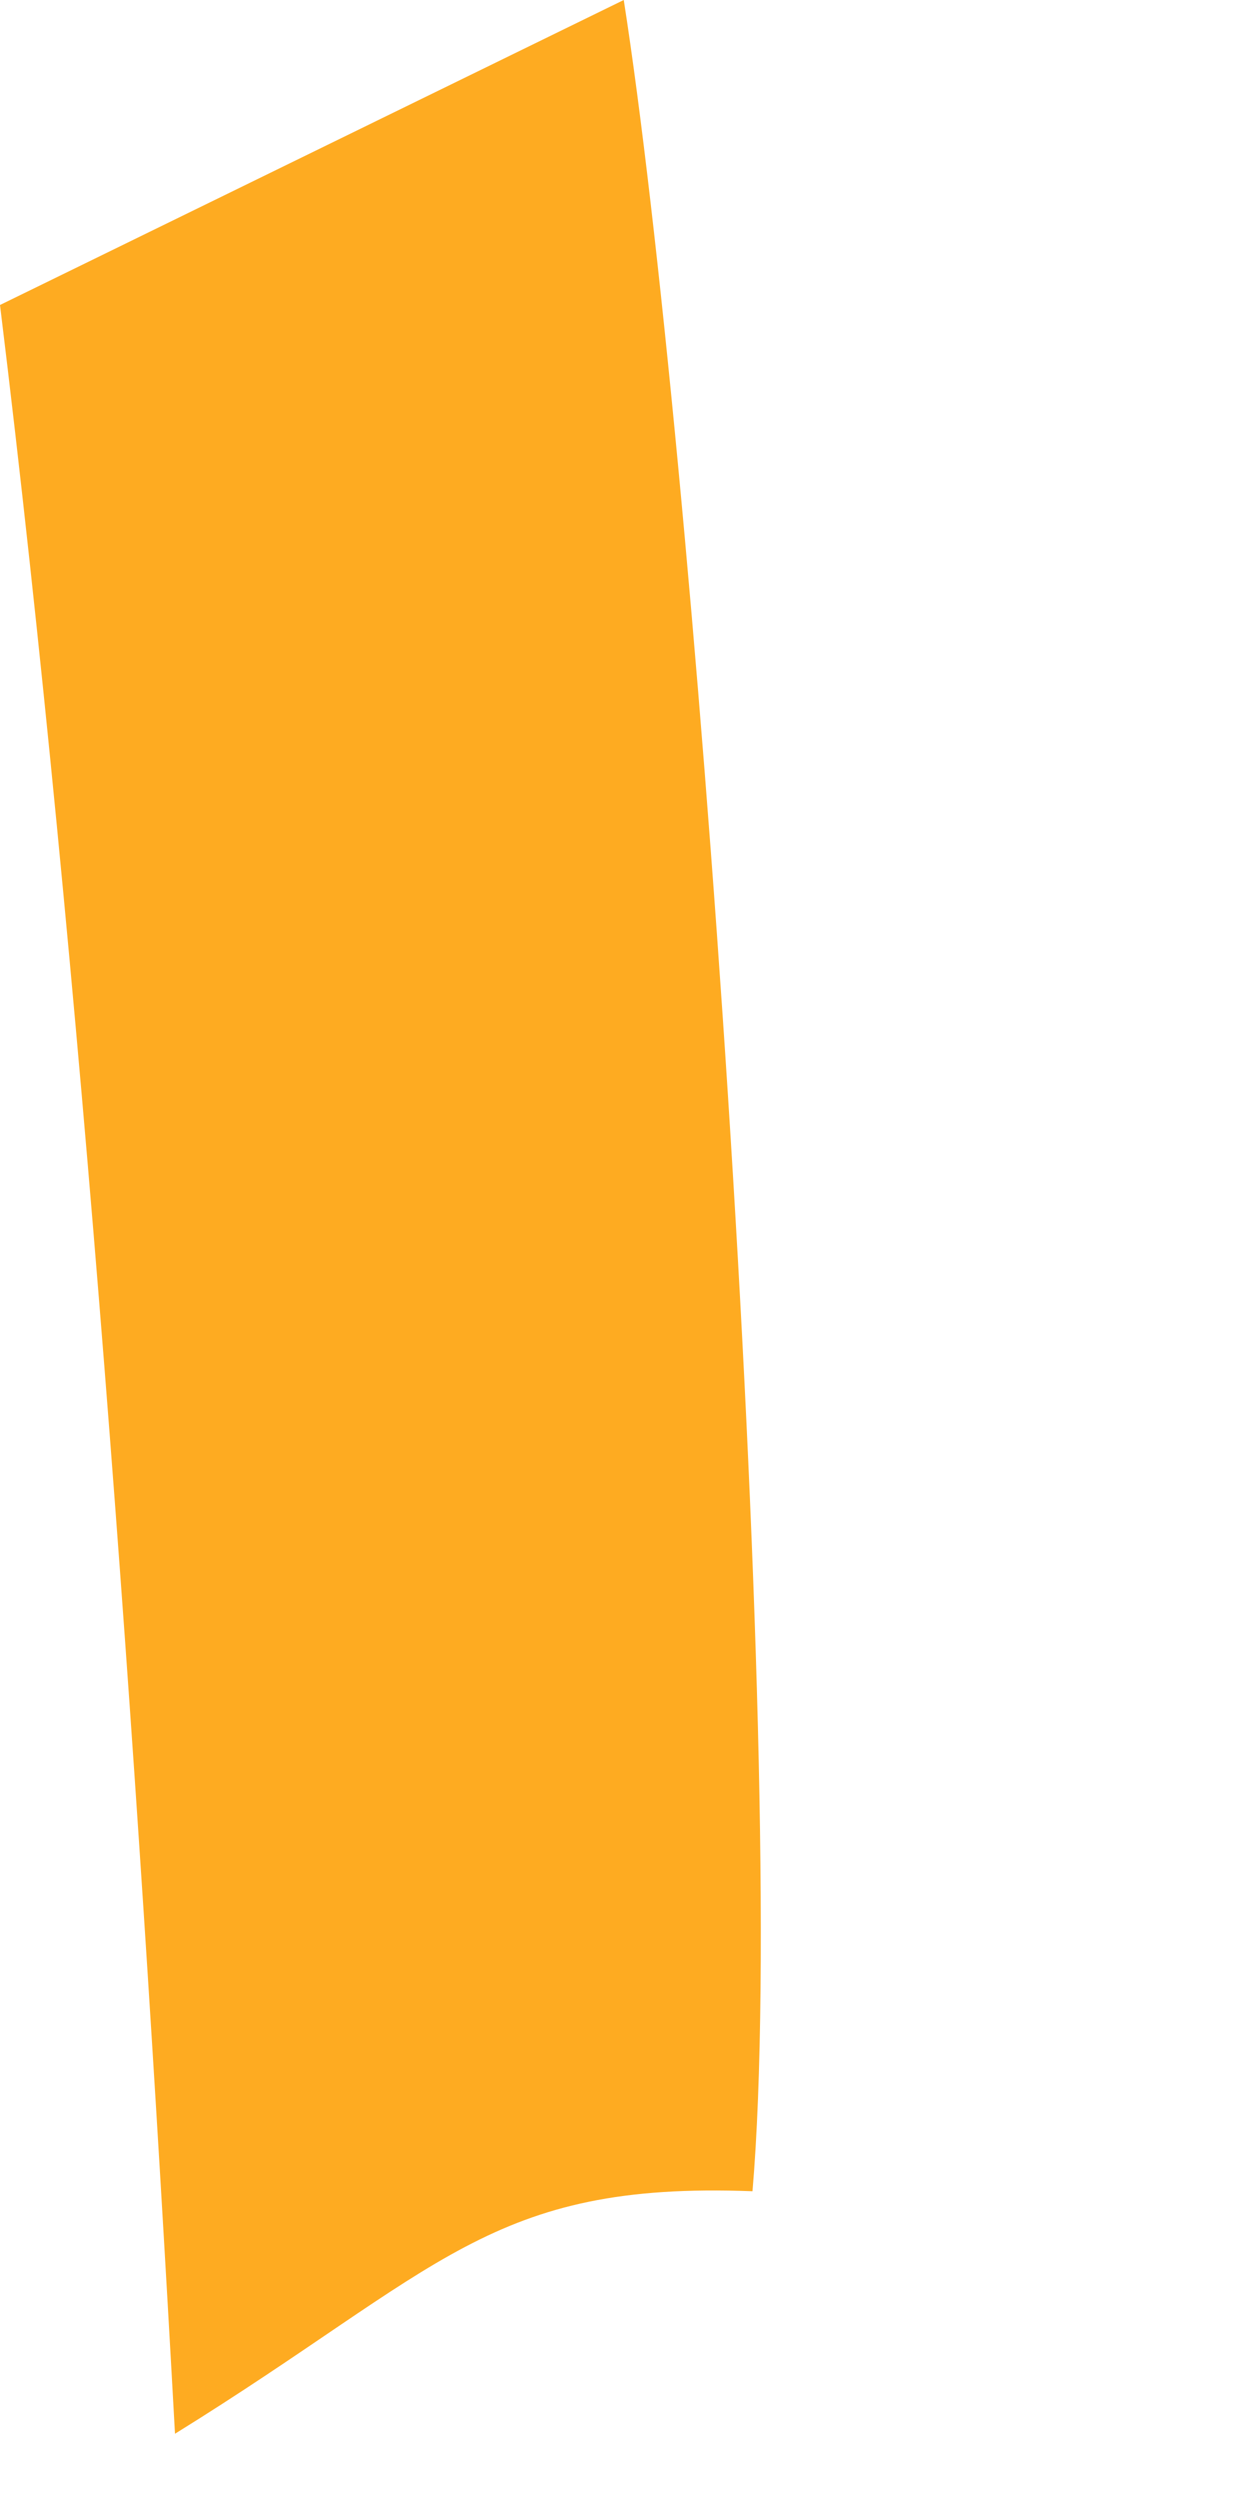
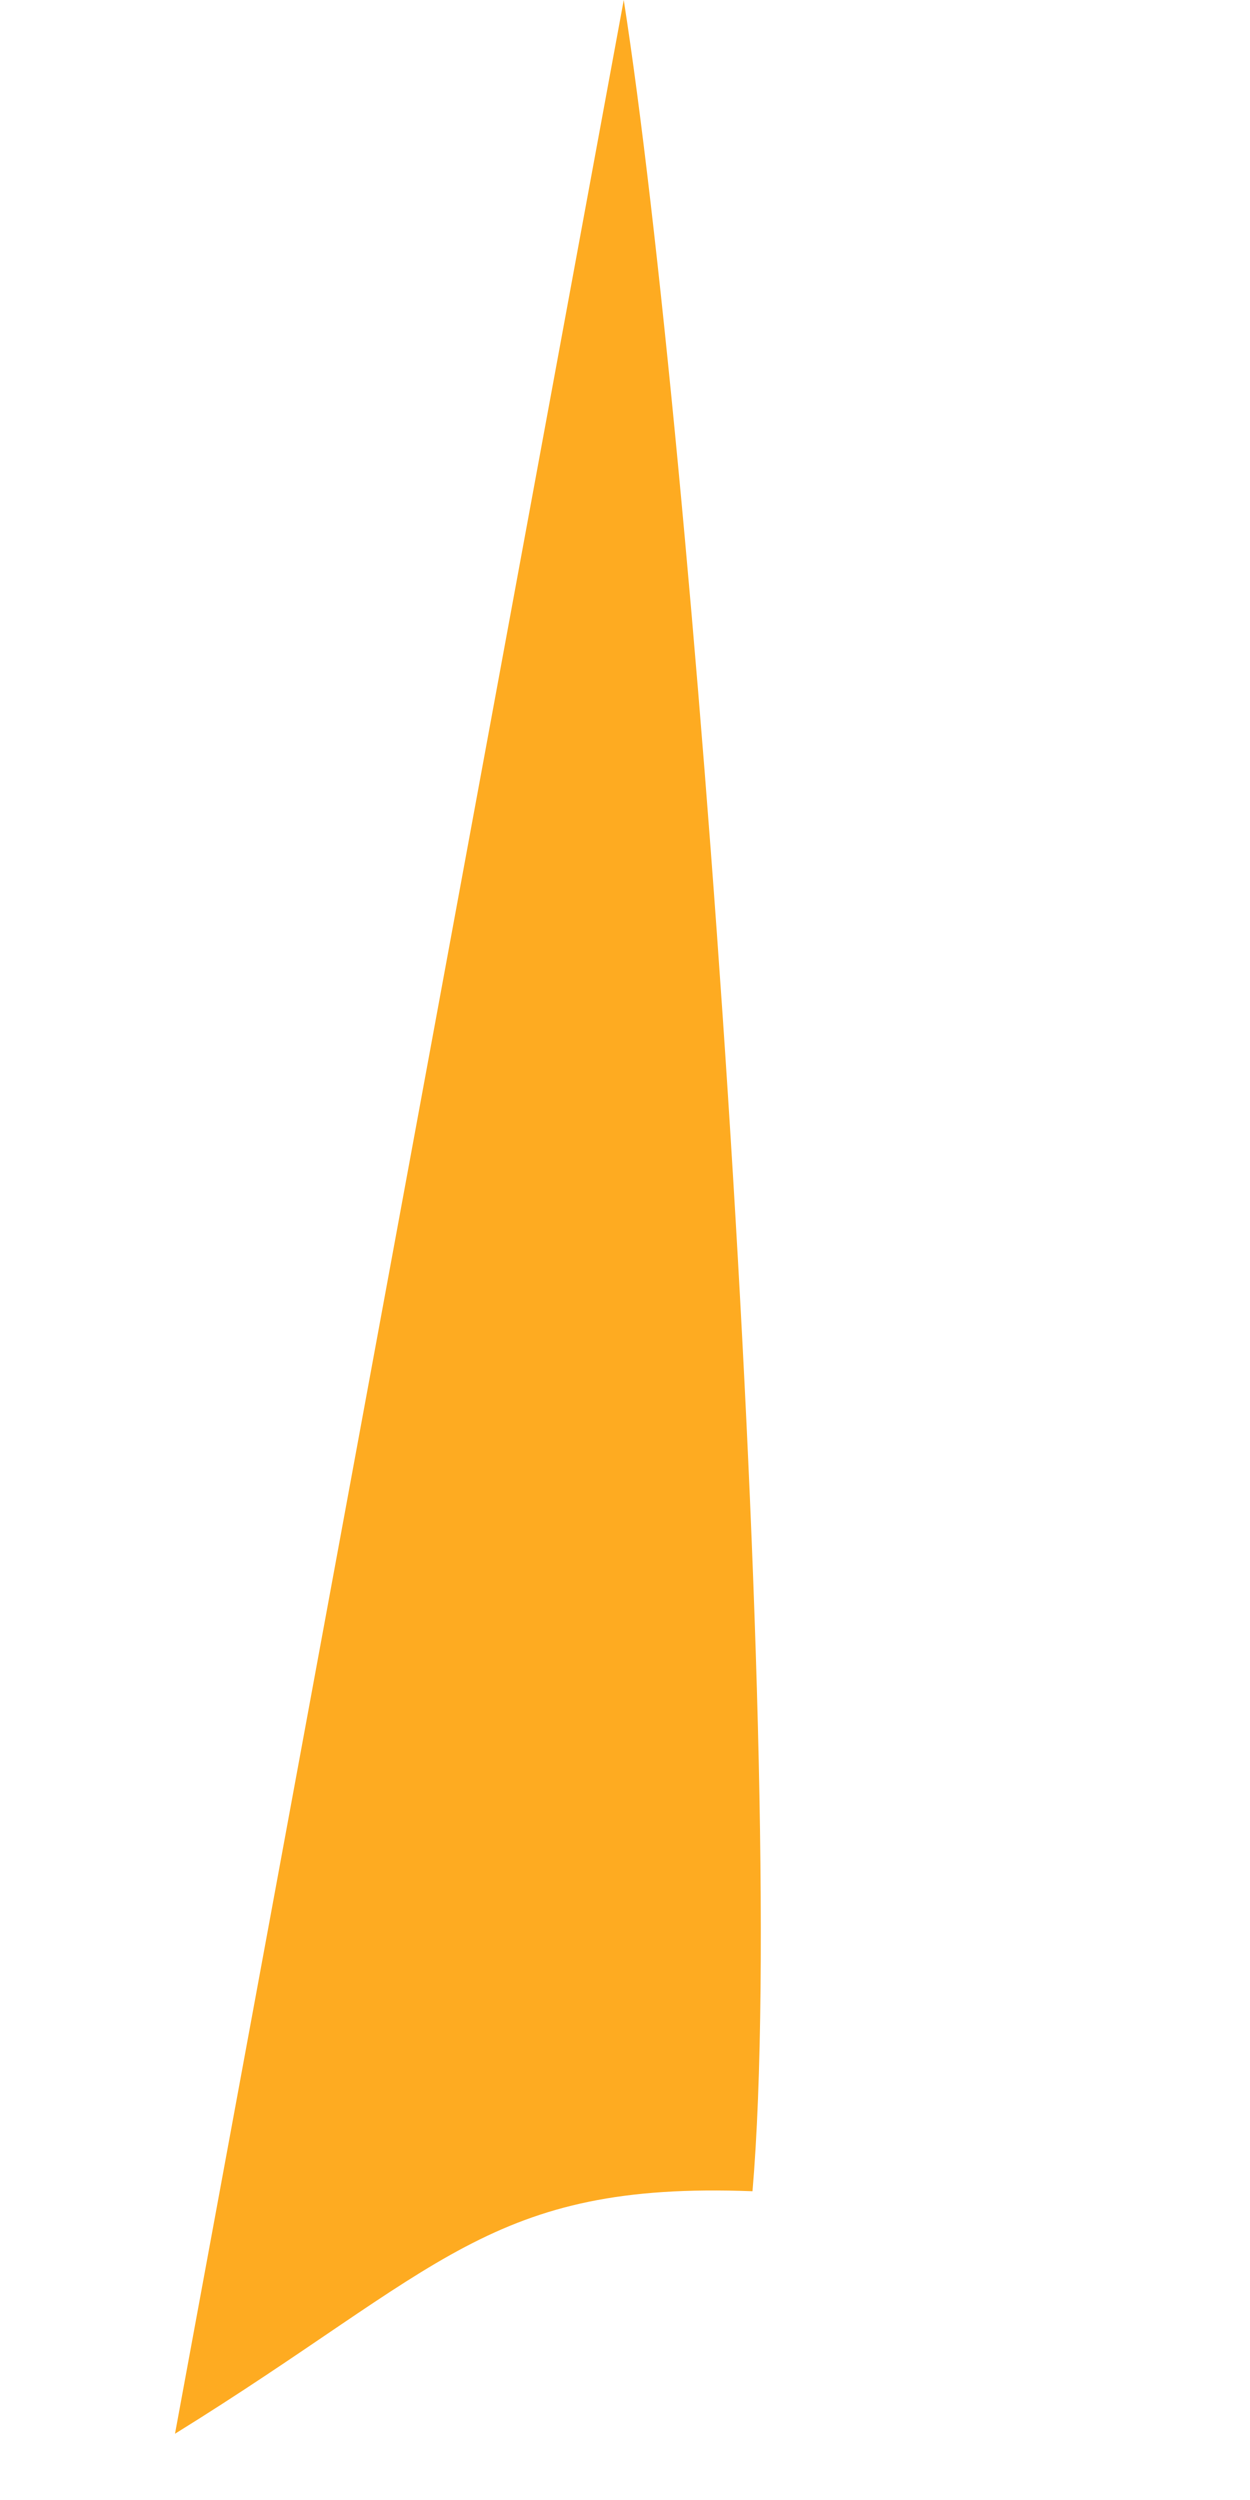
<svg xmlns="http://www.w3.org/2000/svg" fill="none" height="100%" overflow="visible" preserveAspectRatio="none" style="display: block;" viewBox="0 0 1 2" width="100%">
-   <path d="M0.499 0C0.554 0.352 0.632 1.401 0.602 1.753C0.392 1.745 0.353 1.815 0.14 1.947C0.11 1.402 0.066 0.783 0 0.244L0.499 0Z" fill="#FEAB21" id="Vector" />
+   <path d="M0.499 0C0.554 0.352 0.632 1.401 0.602 1.753C0.392 1.745 0.353 1.815 0.14 1.947L0.499 0Z" fill="#FEAB21" id="Vector" />
</svg>